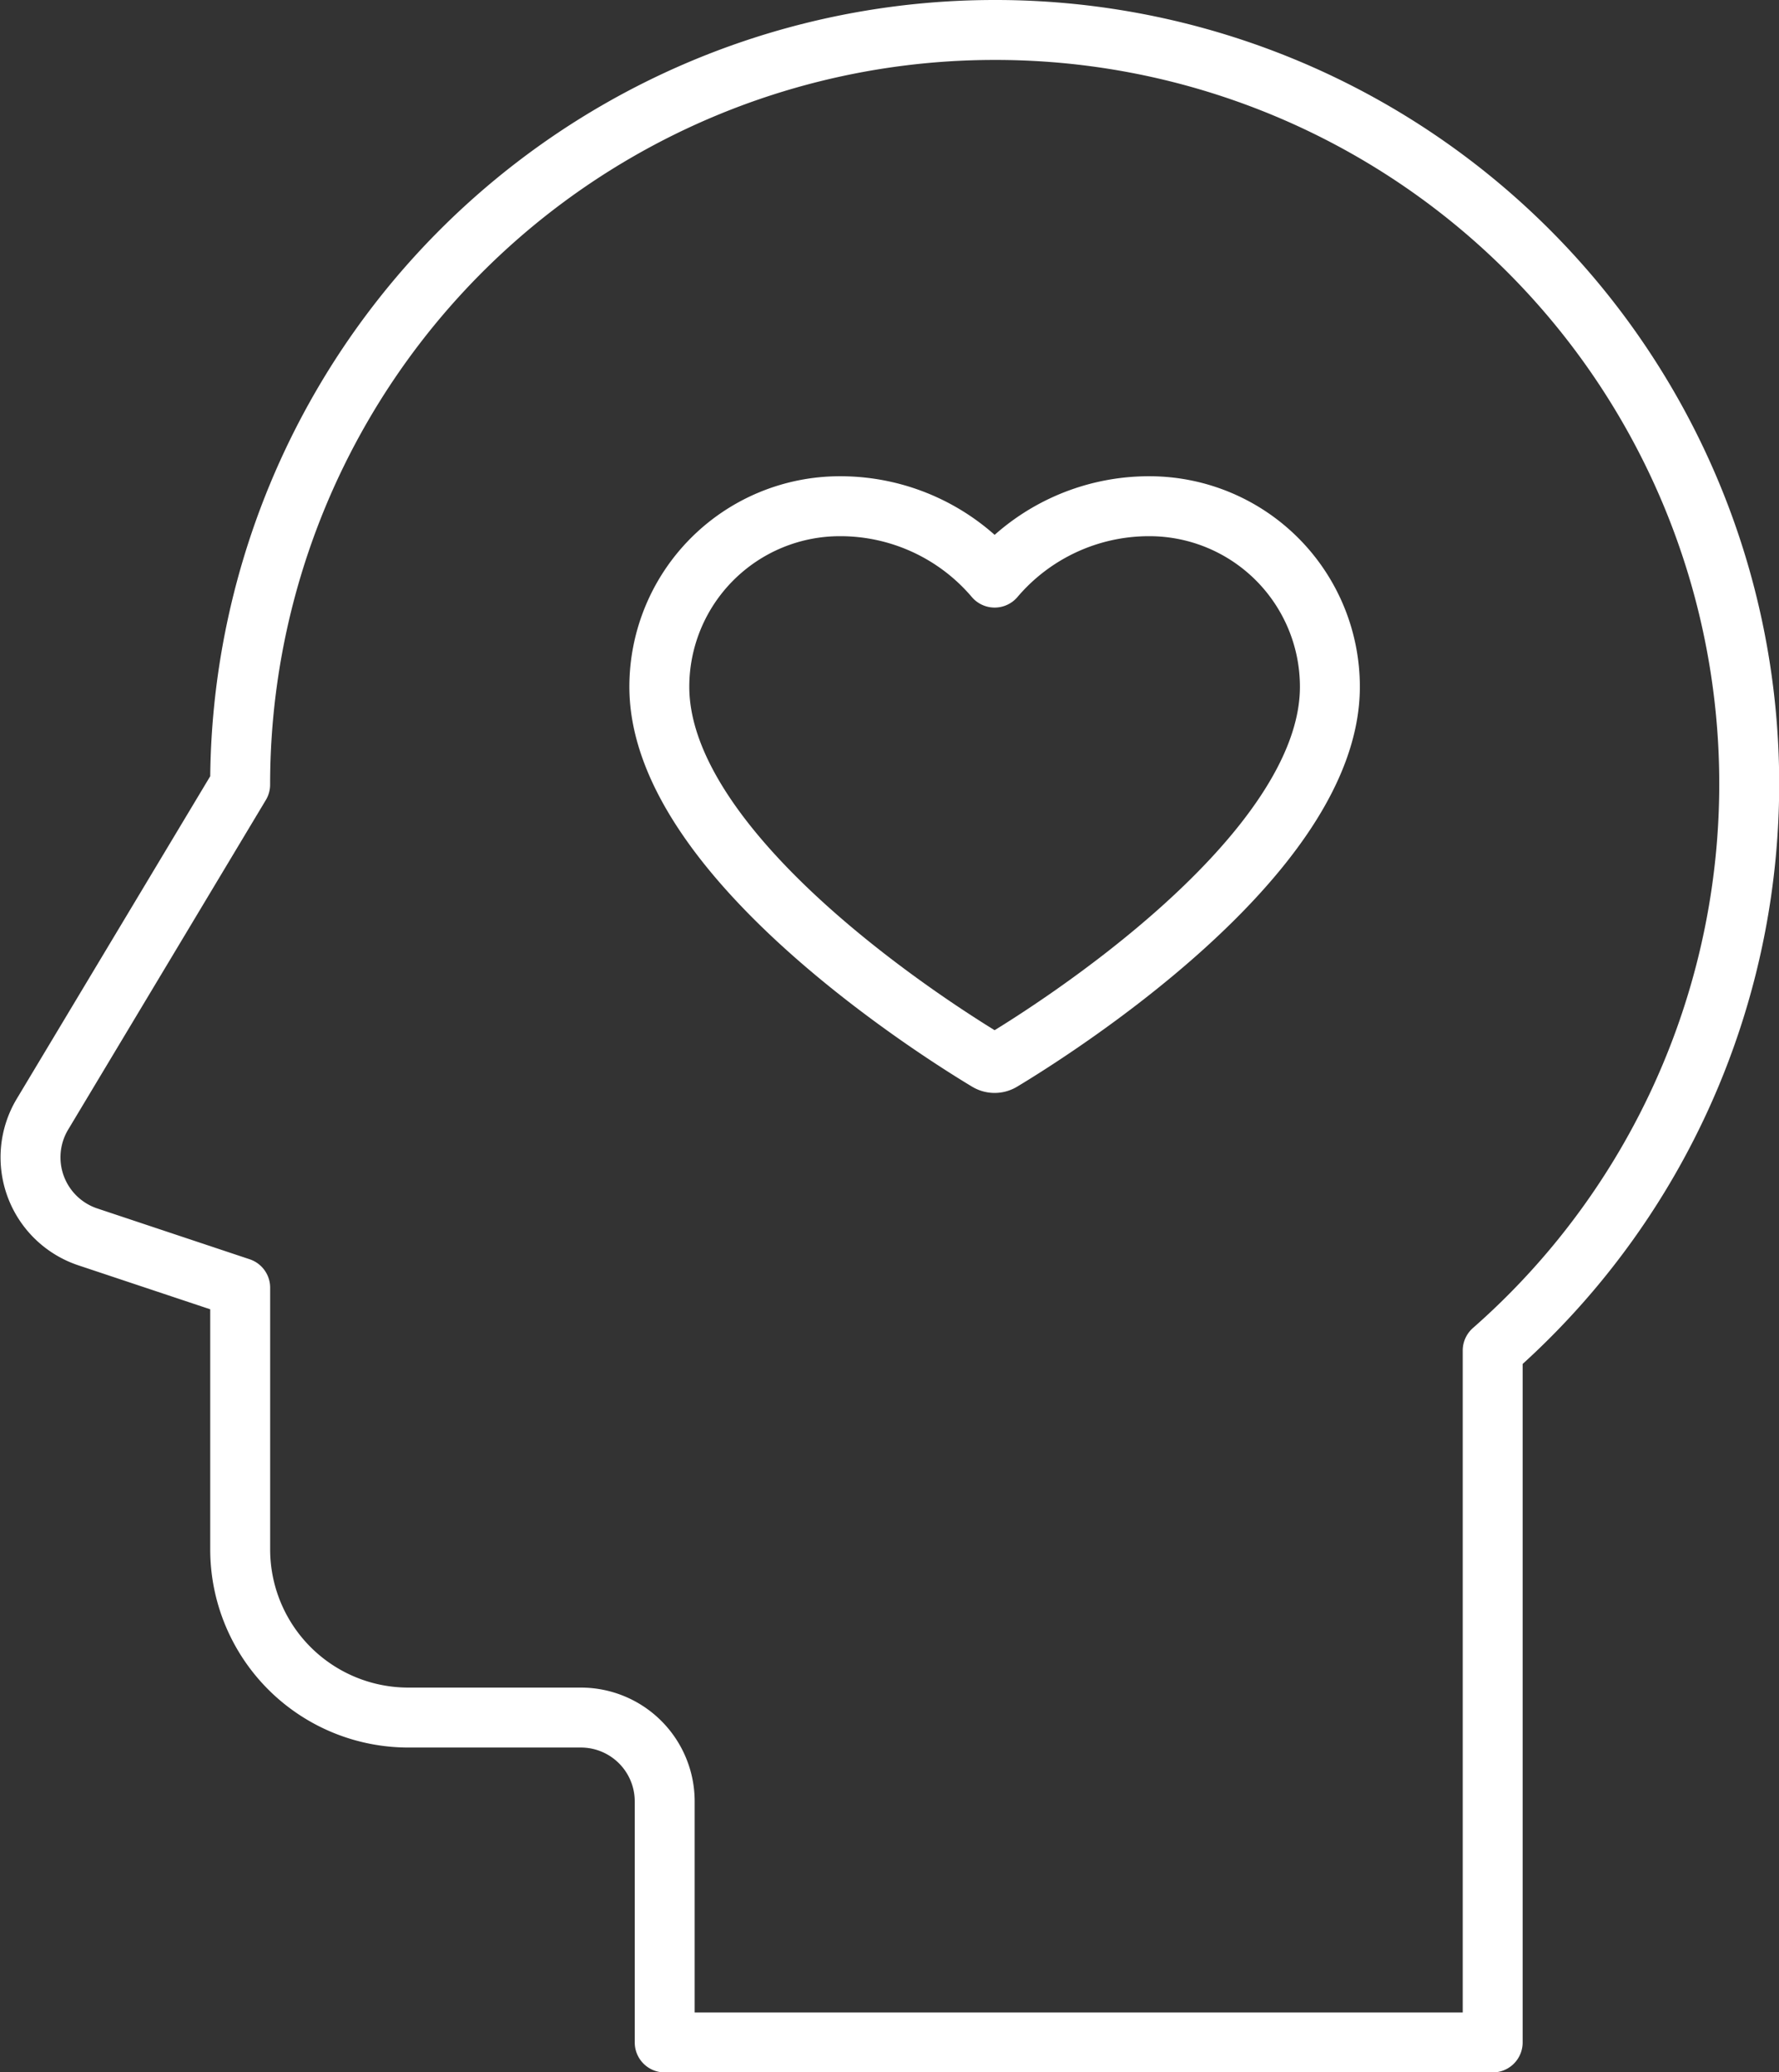
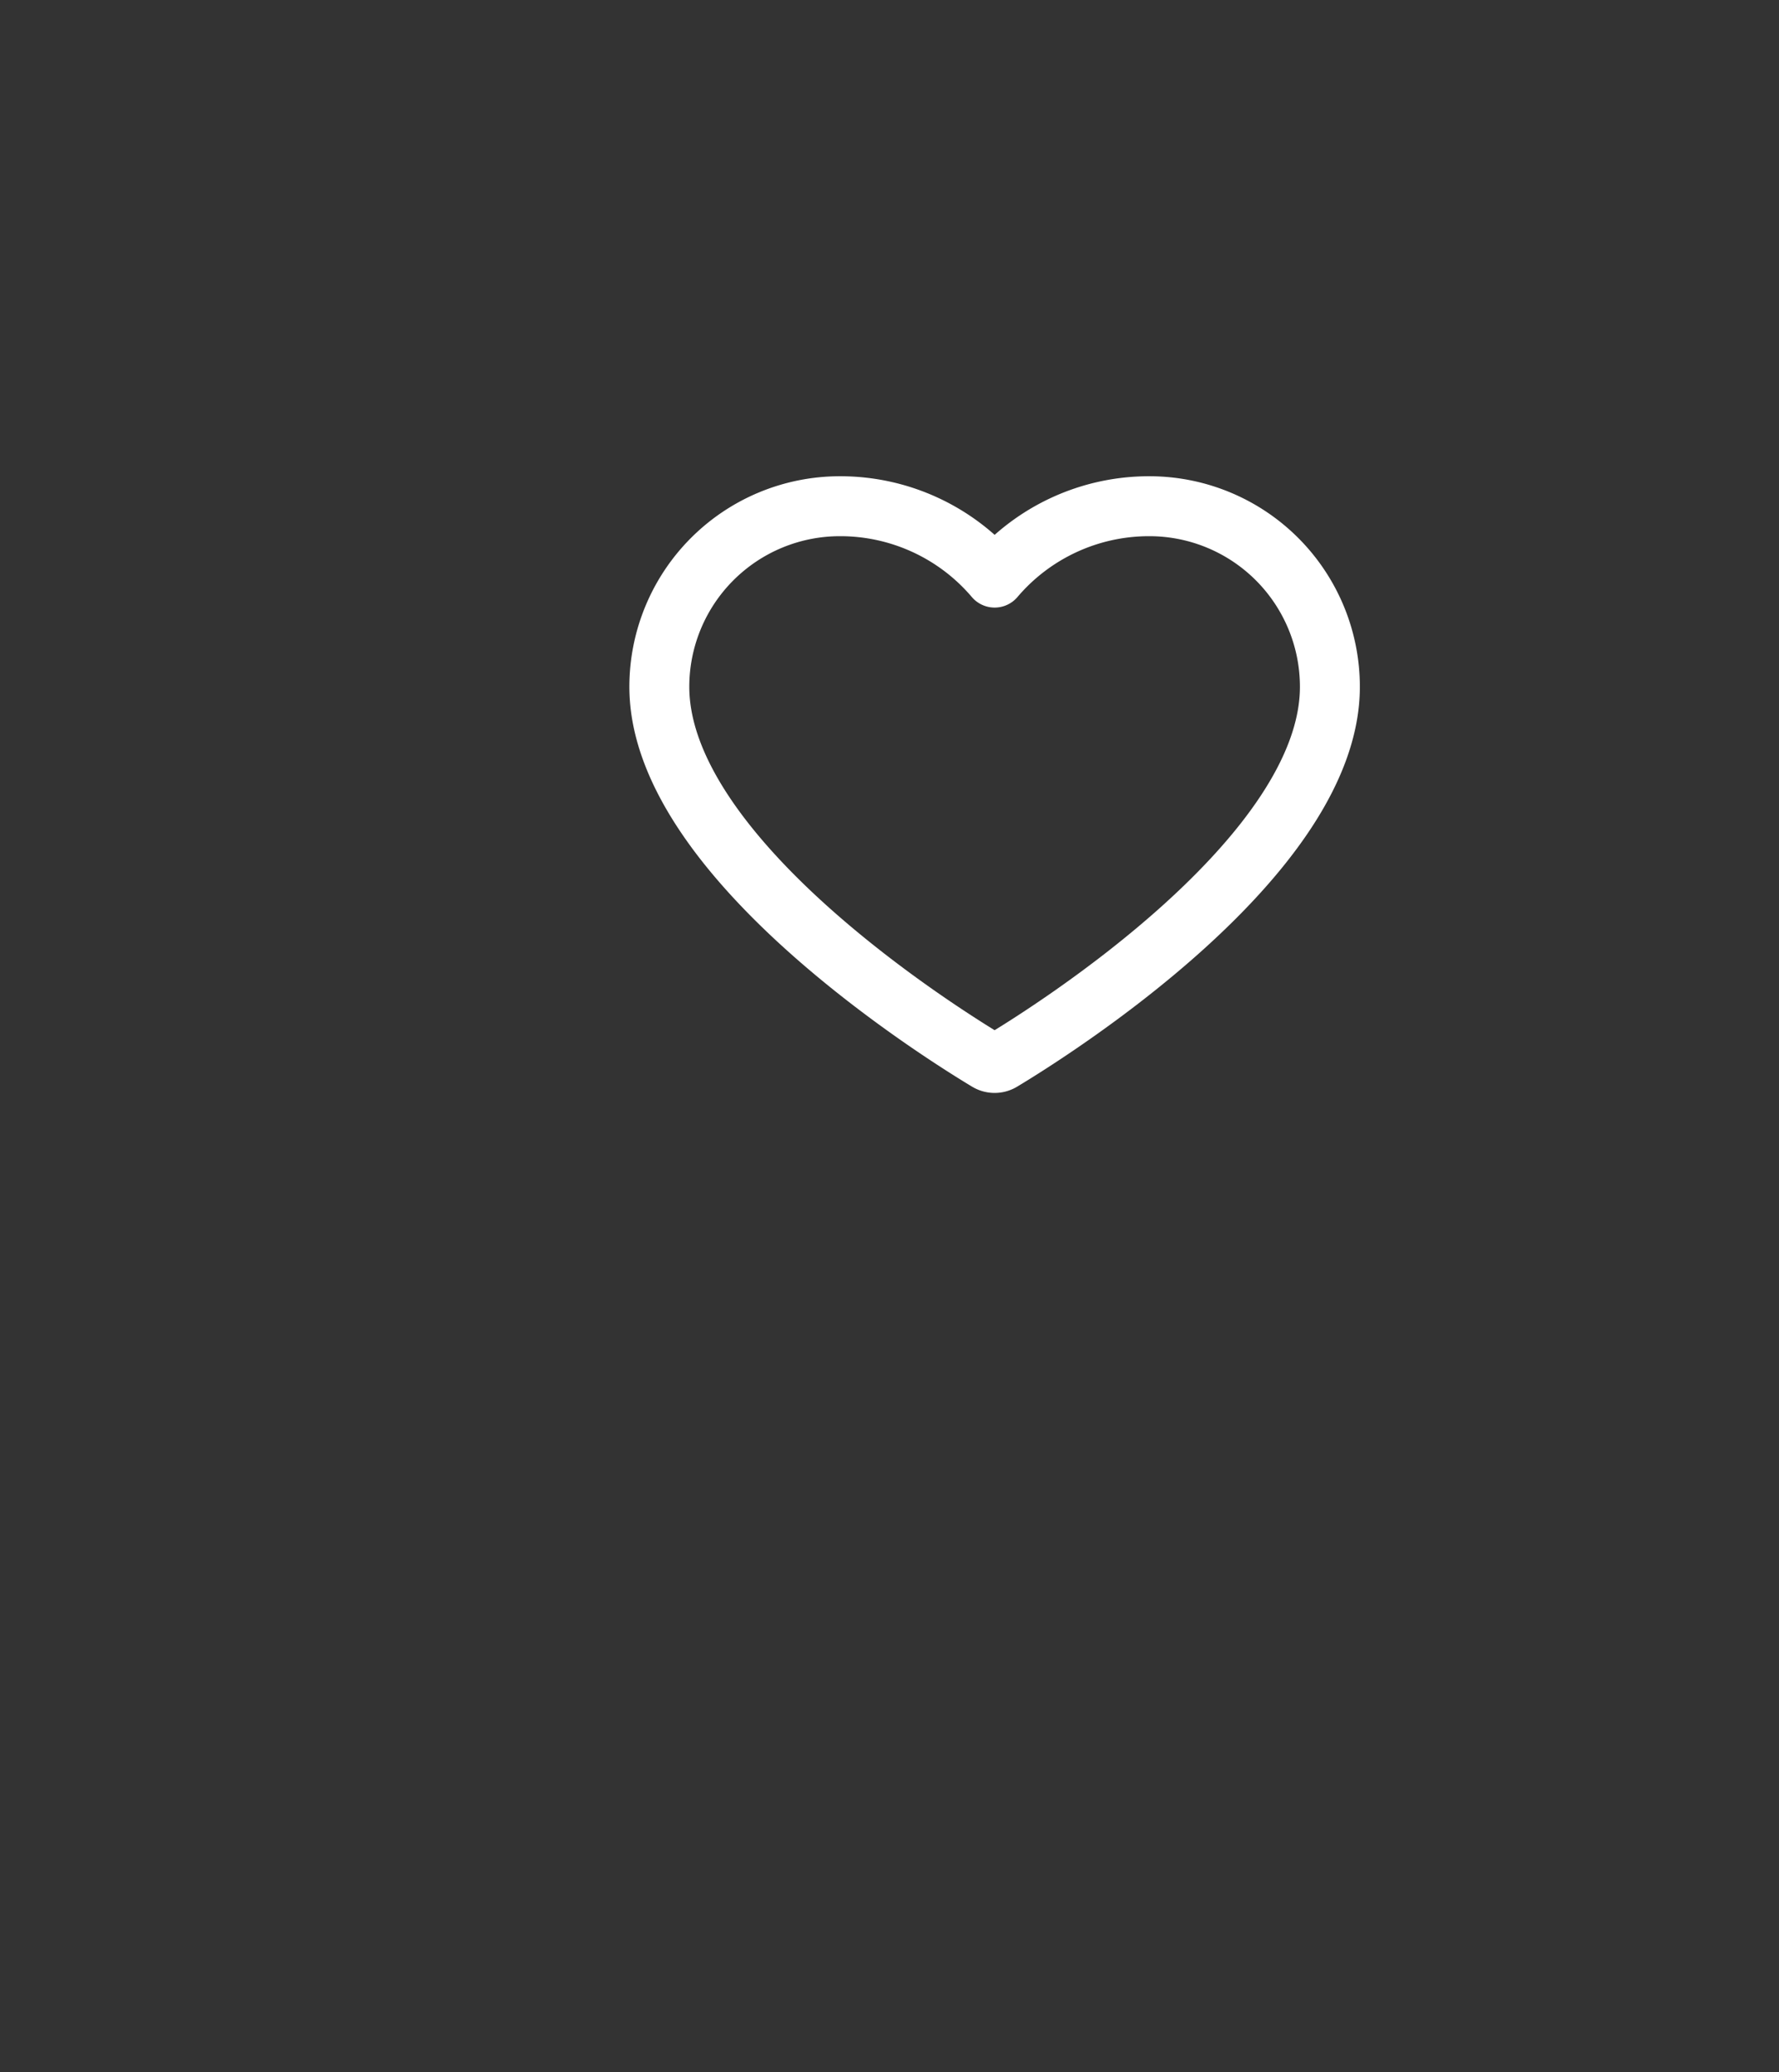
<svg xmlns="http://www.w3.org/2000/svg" width="51.951" height="60.5" viewBox="0 0 51.951 60.5">
  <rect x="0" y="0" width="51.951" height="60.5" fill="#333333" stroke="none" />
  <g id="Mental_Health_" data-name="Mental Health " transform="translate(-0.285 -0.3)">
    <g id="Group_8079" data-name="Group 8079">
-       <path id="Path_375" data-name="Path 375" d="M34.154,6A22.031,22.031,0,0,0,12.123,28.031L6.35,37.654a2.448,2.448,0,0,0,1.325,3.582l4.449,1.483v7.65a4.91,4.91,0,0,0,4.9,4.9h5.049a2.448,2.448,0,0,1,2.448,2.448v7.037H48.7v-20.2A22.011,22.011,0,0,0,34.154,6Z" transform="translate(-4.825 -4.825)" fill="none" stroke="#fff" stroke-linecap="round" stroke-linejoin="round" stroke-width="1.75" />
      <path id="Path_376" data-name="Path 376" d="M114.084,77a5.914,5.914,0,0,0-4.519,2.084A5.914,5.914,0,0,0,105.045,77a5.272,5.272,0,0,0-5.272,5.272c0,4.95,8.163,10.07,9.582,10.923a.4.4,0,0,0,.418,0c1.42-.853,9.582-5.973,9.582-10.923A5.272,5.272,0,0,0,114.084,77Z" transform="translate(-80.234 -61.921)" fill="none" stroke="#fff" stroke-linecap="round" stroke-linejoin="round" stroke-width="1.75" />
    </g>
  </g>
</svg>